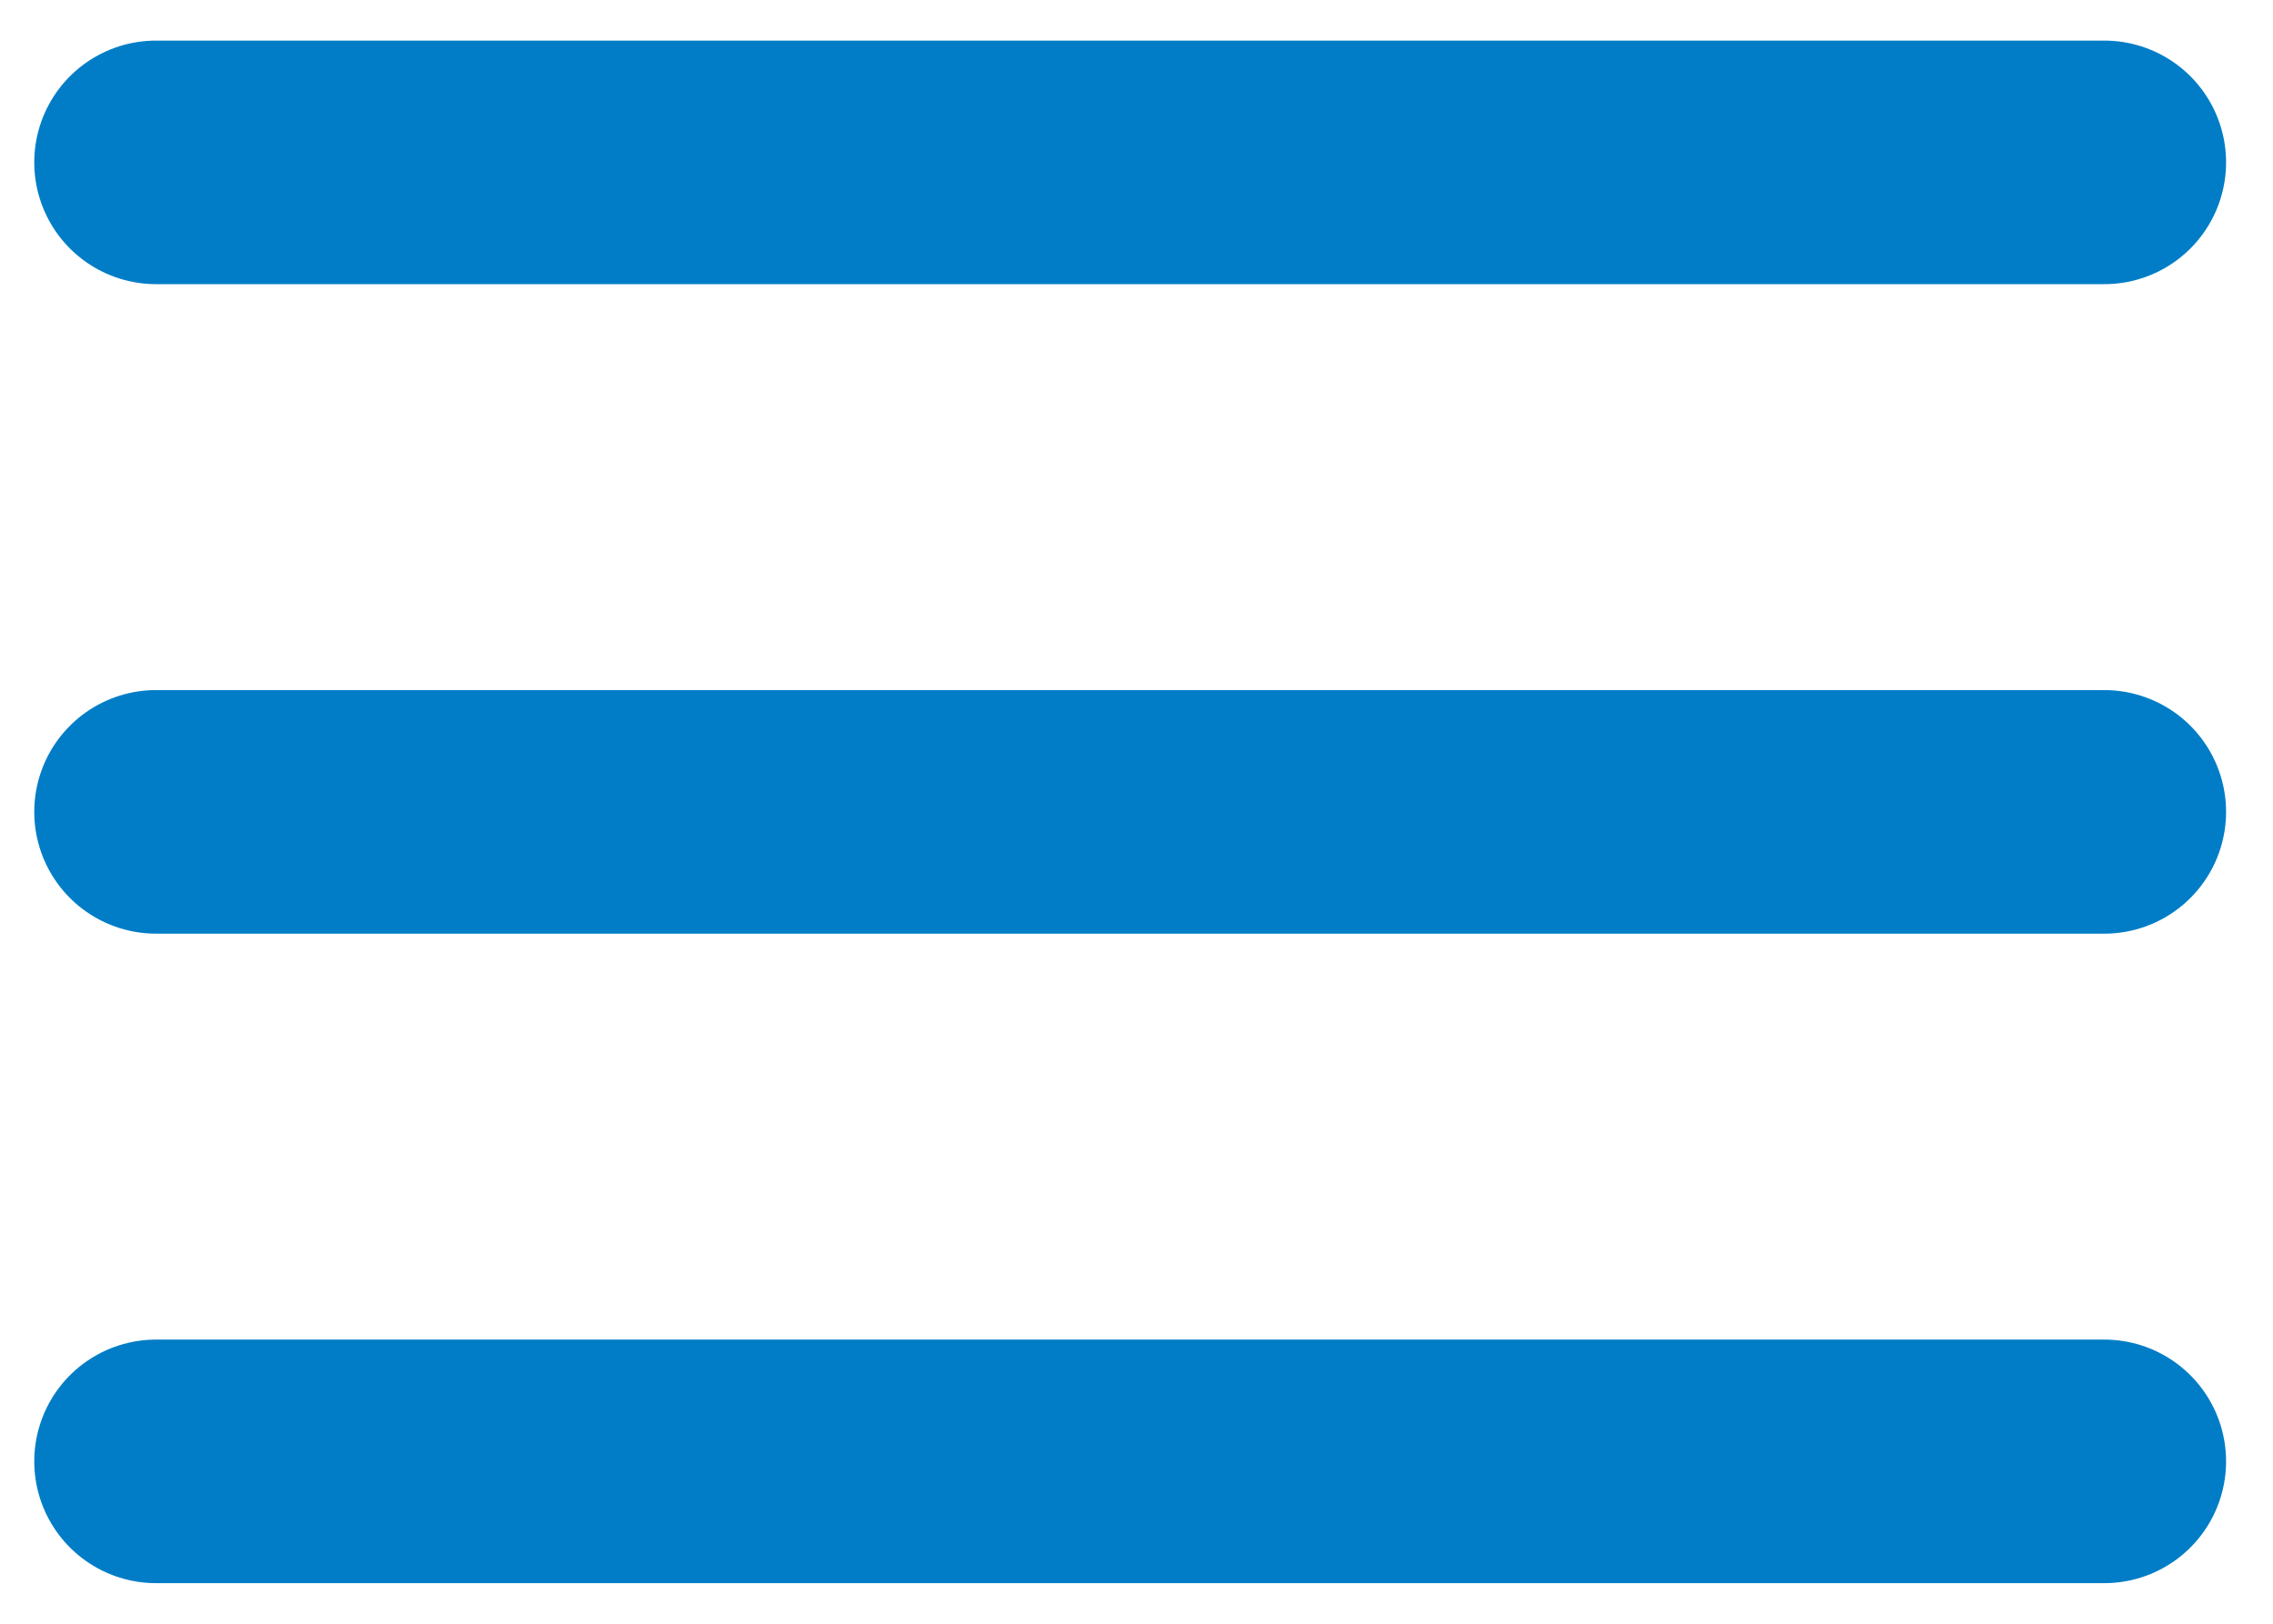
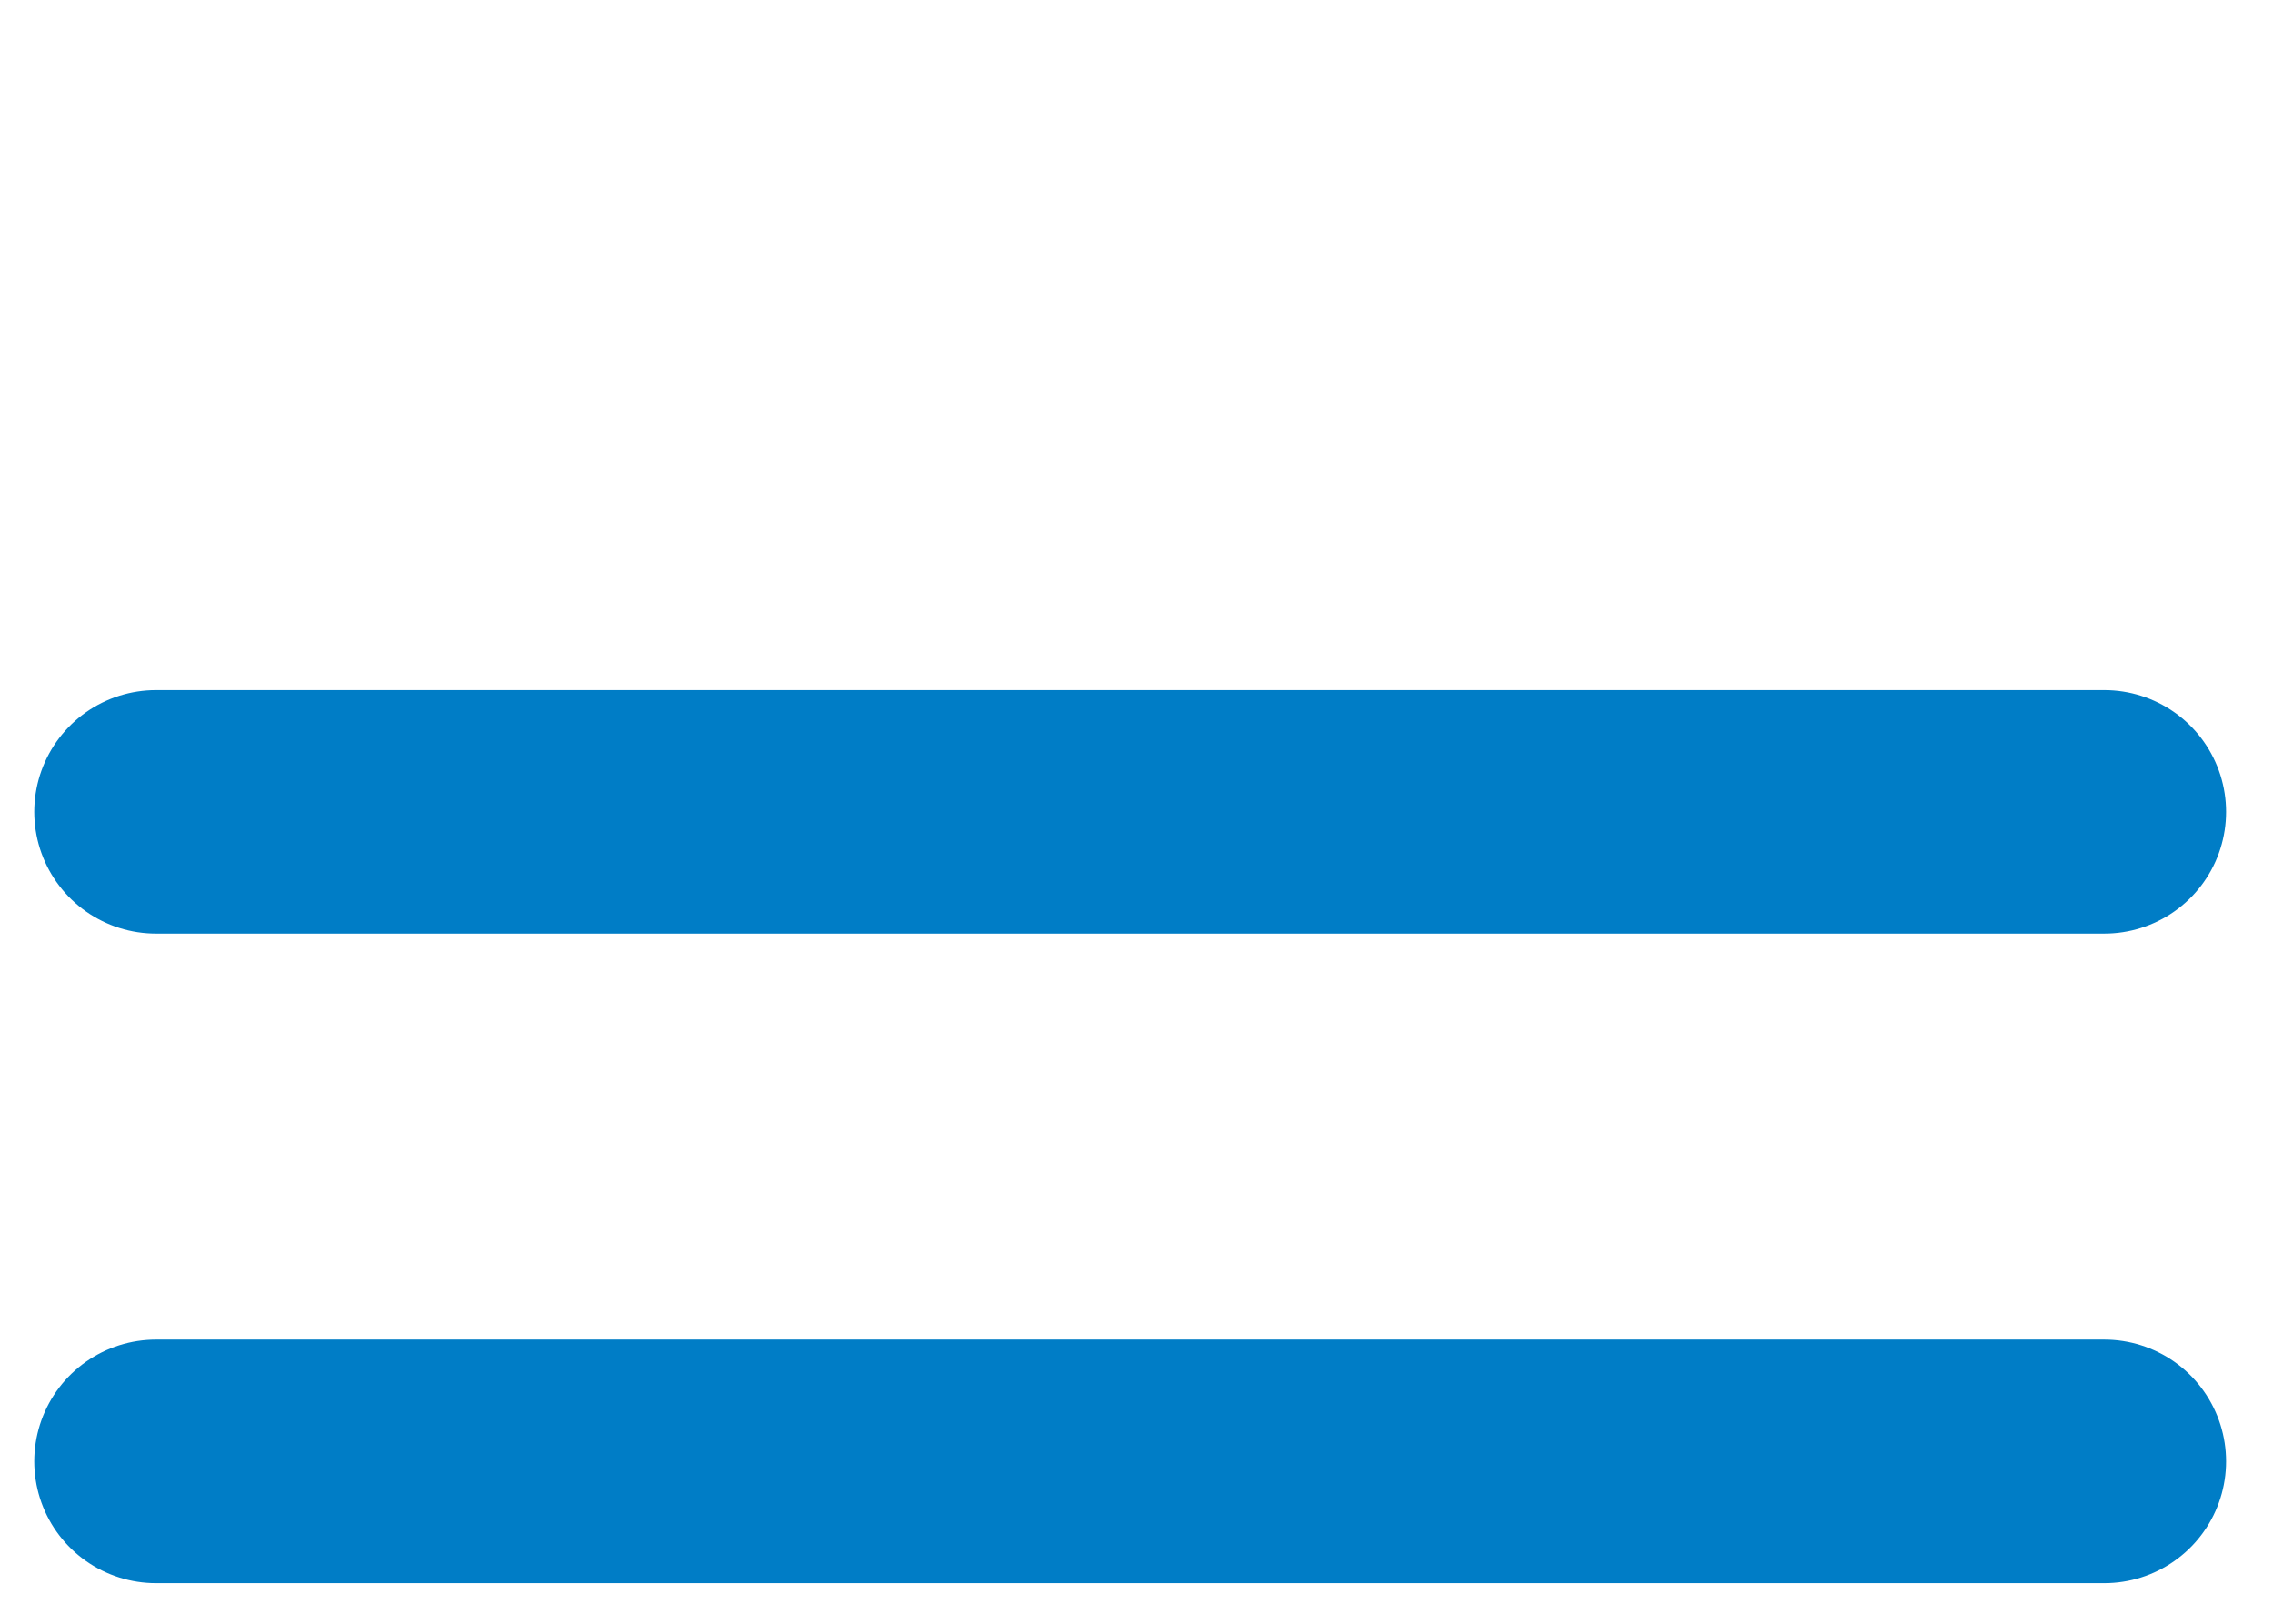
<svg xmlns="http://www.w3.org/2000/svg" width="28" height="20" viewBox="0 0 28 20" fill="none">
  <path d="M1.922 10H25.922" stroke="#007DC6" stroke-width="3" stroke-linecap="round" />
  <path d="M1.922 18H25.922" stroke="#007DC6" stroke-width="3" stroke-linecap="round" />
-   <path d="M1.922 2H25.922" stroke="#007DC6" stroke-width="3" stroke-linecap="round" />
</svg>